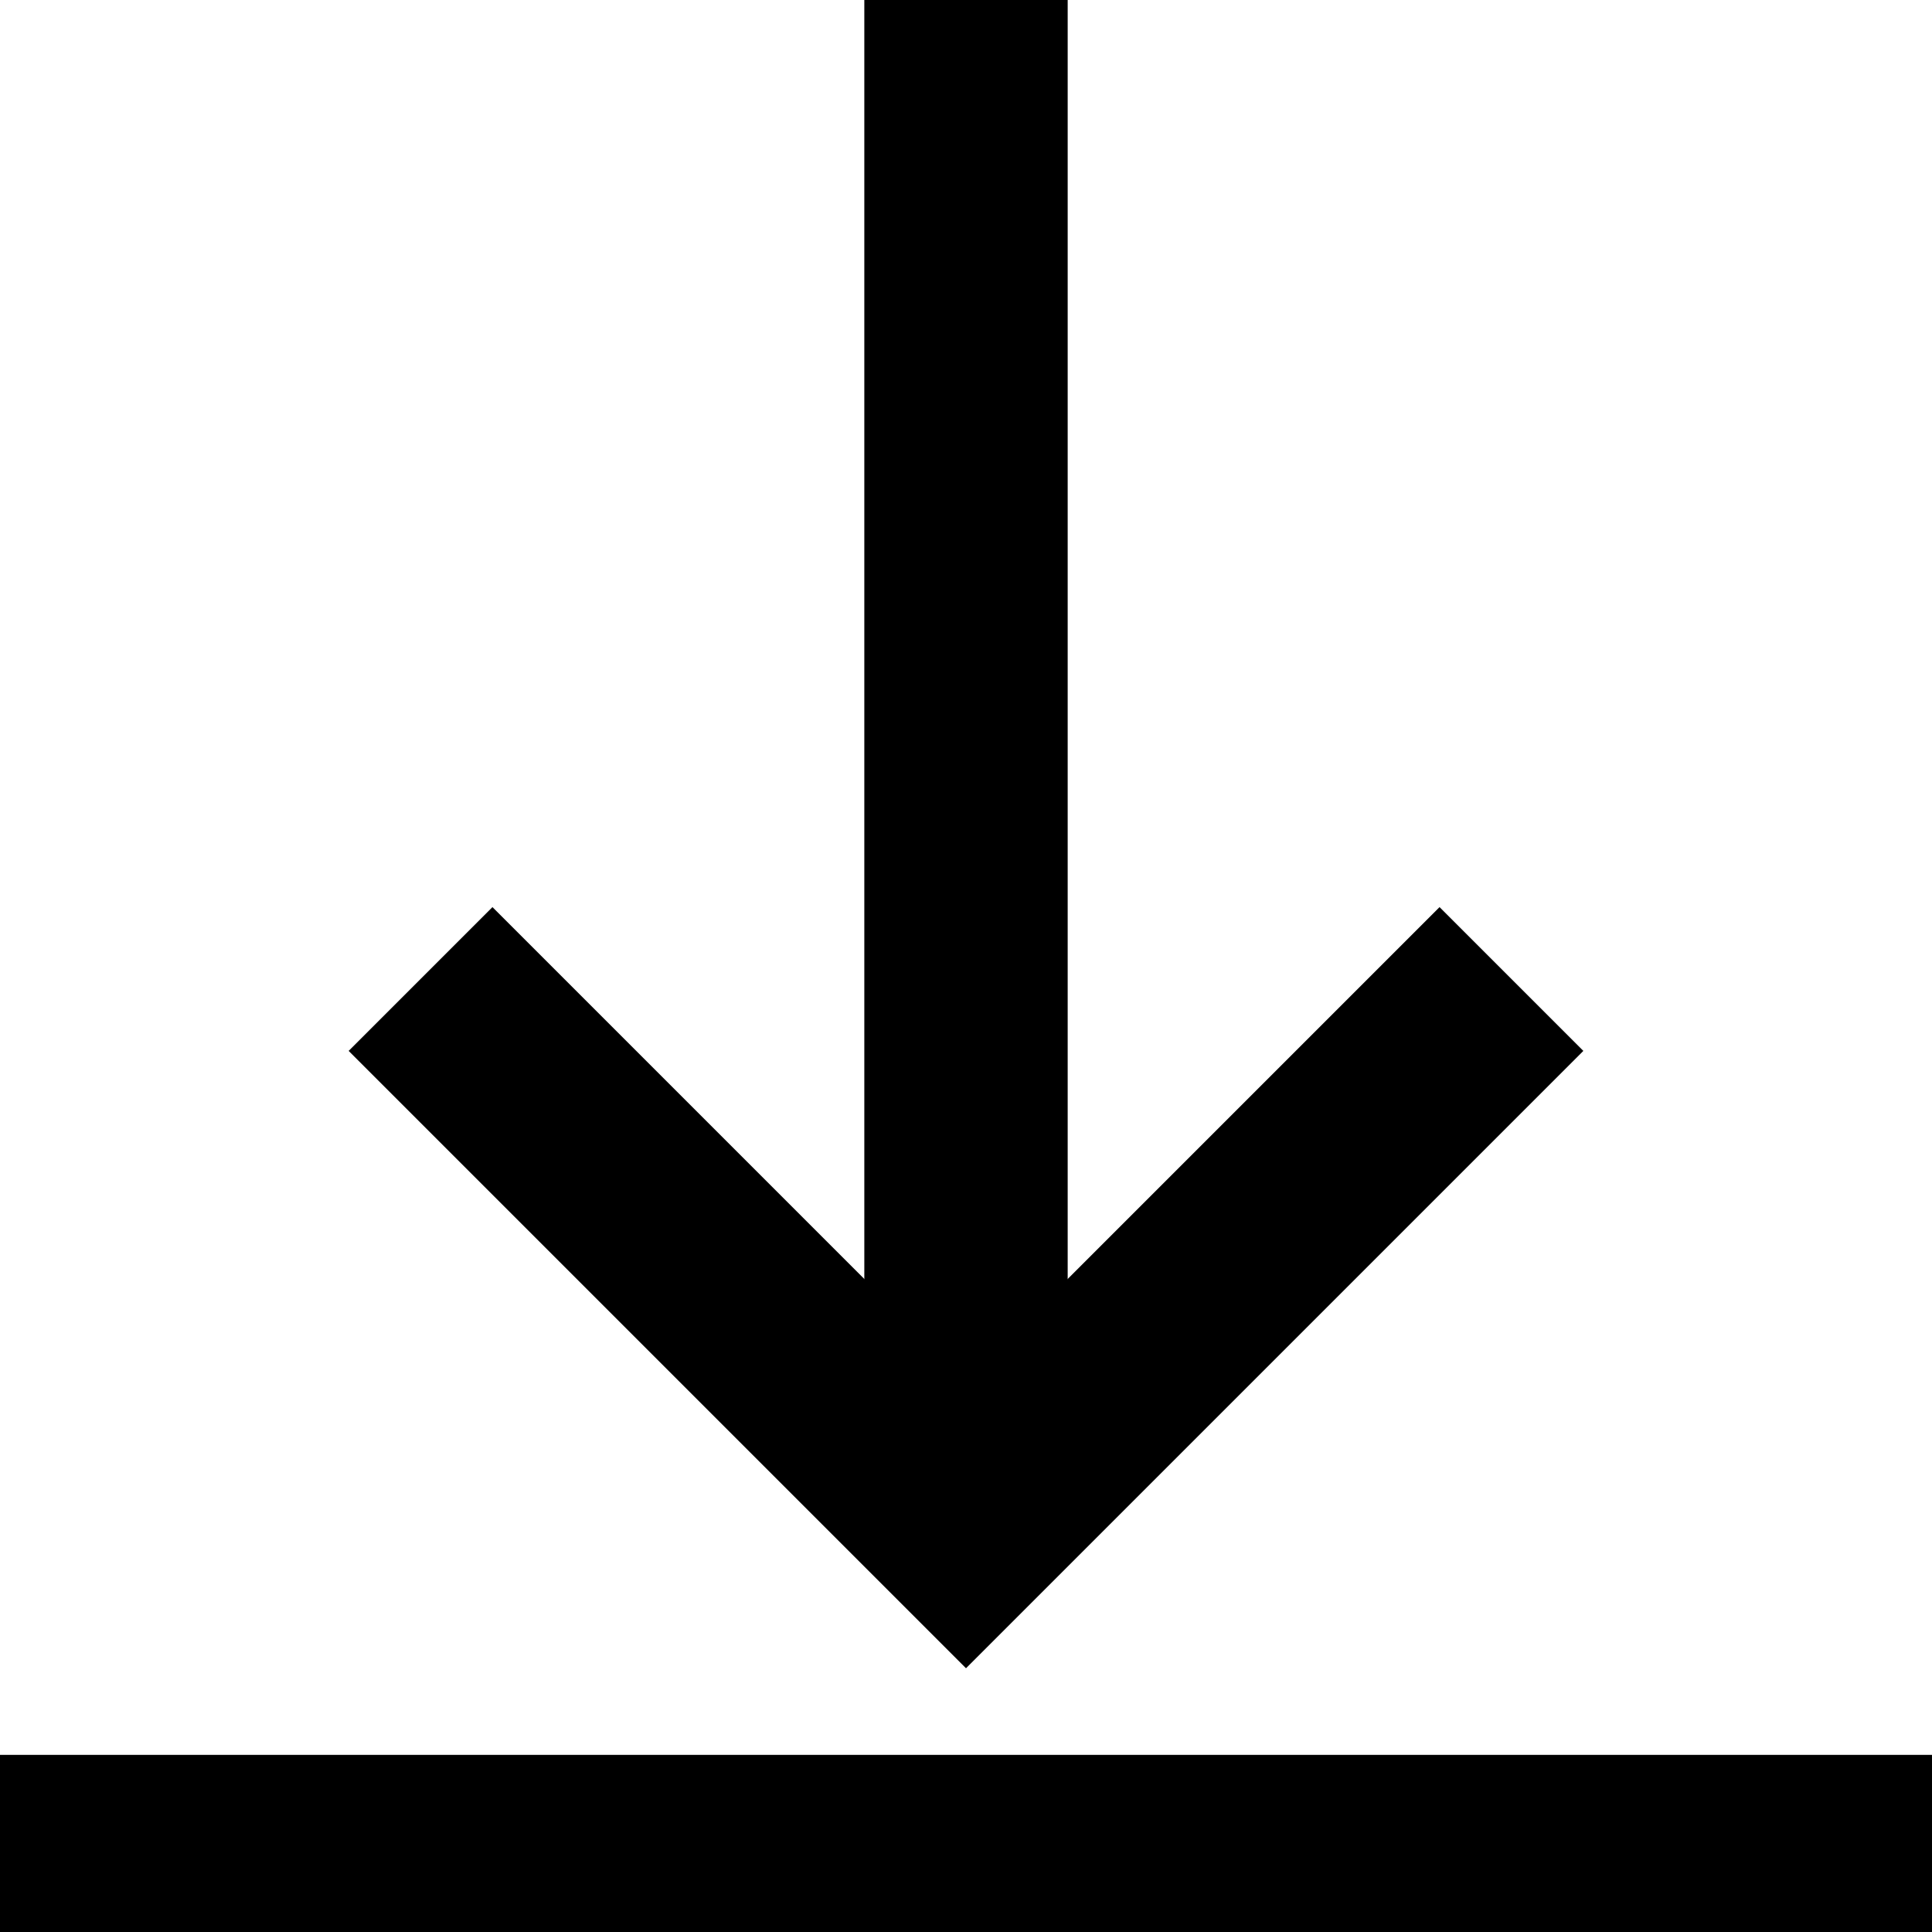
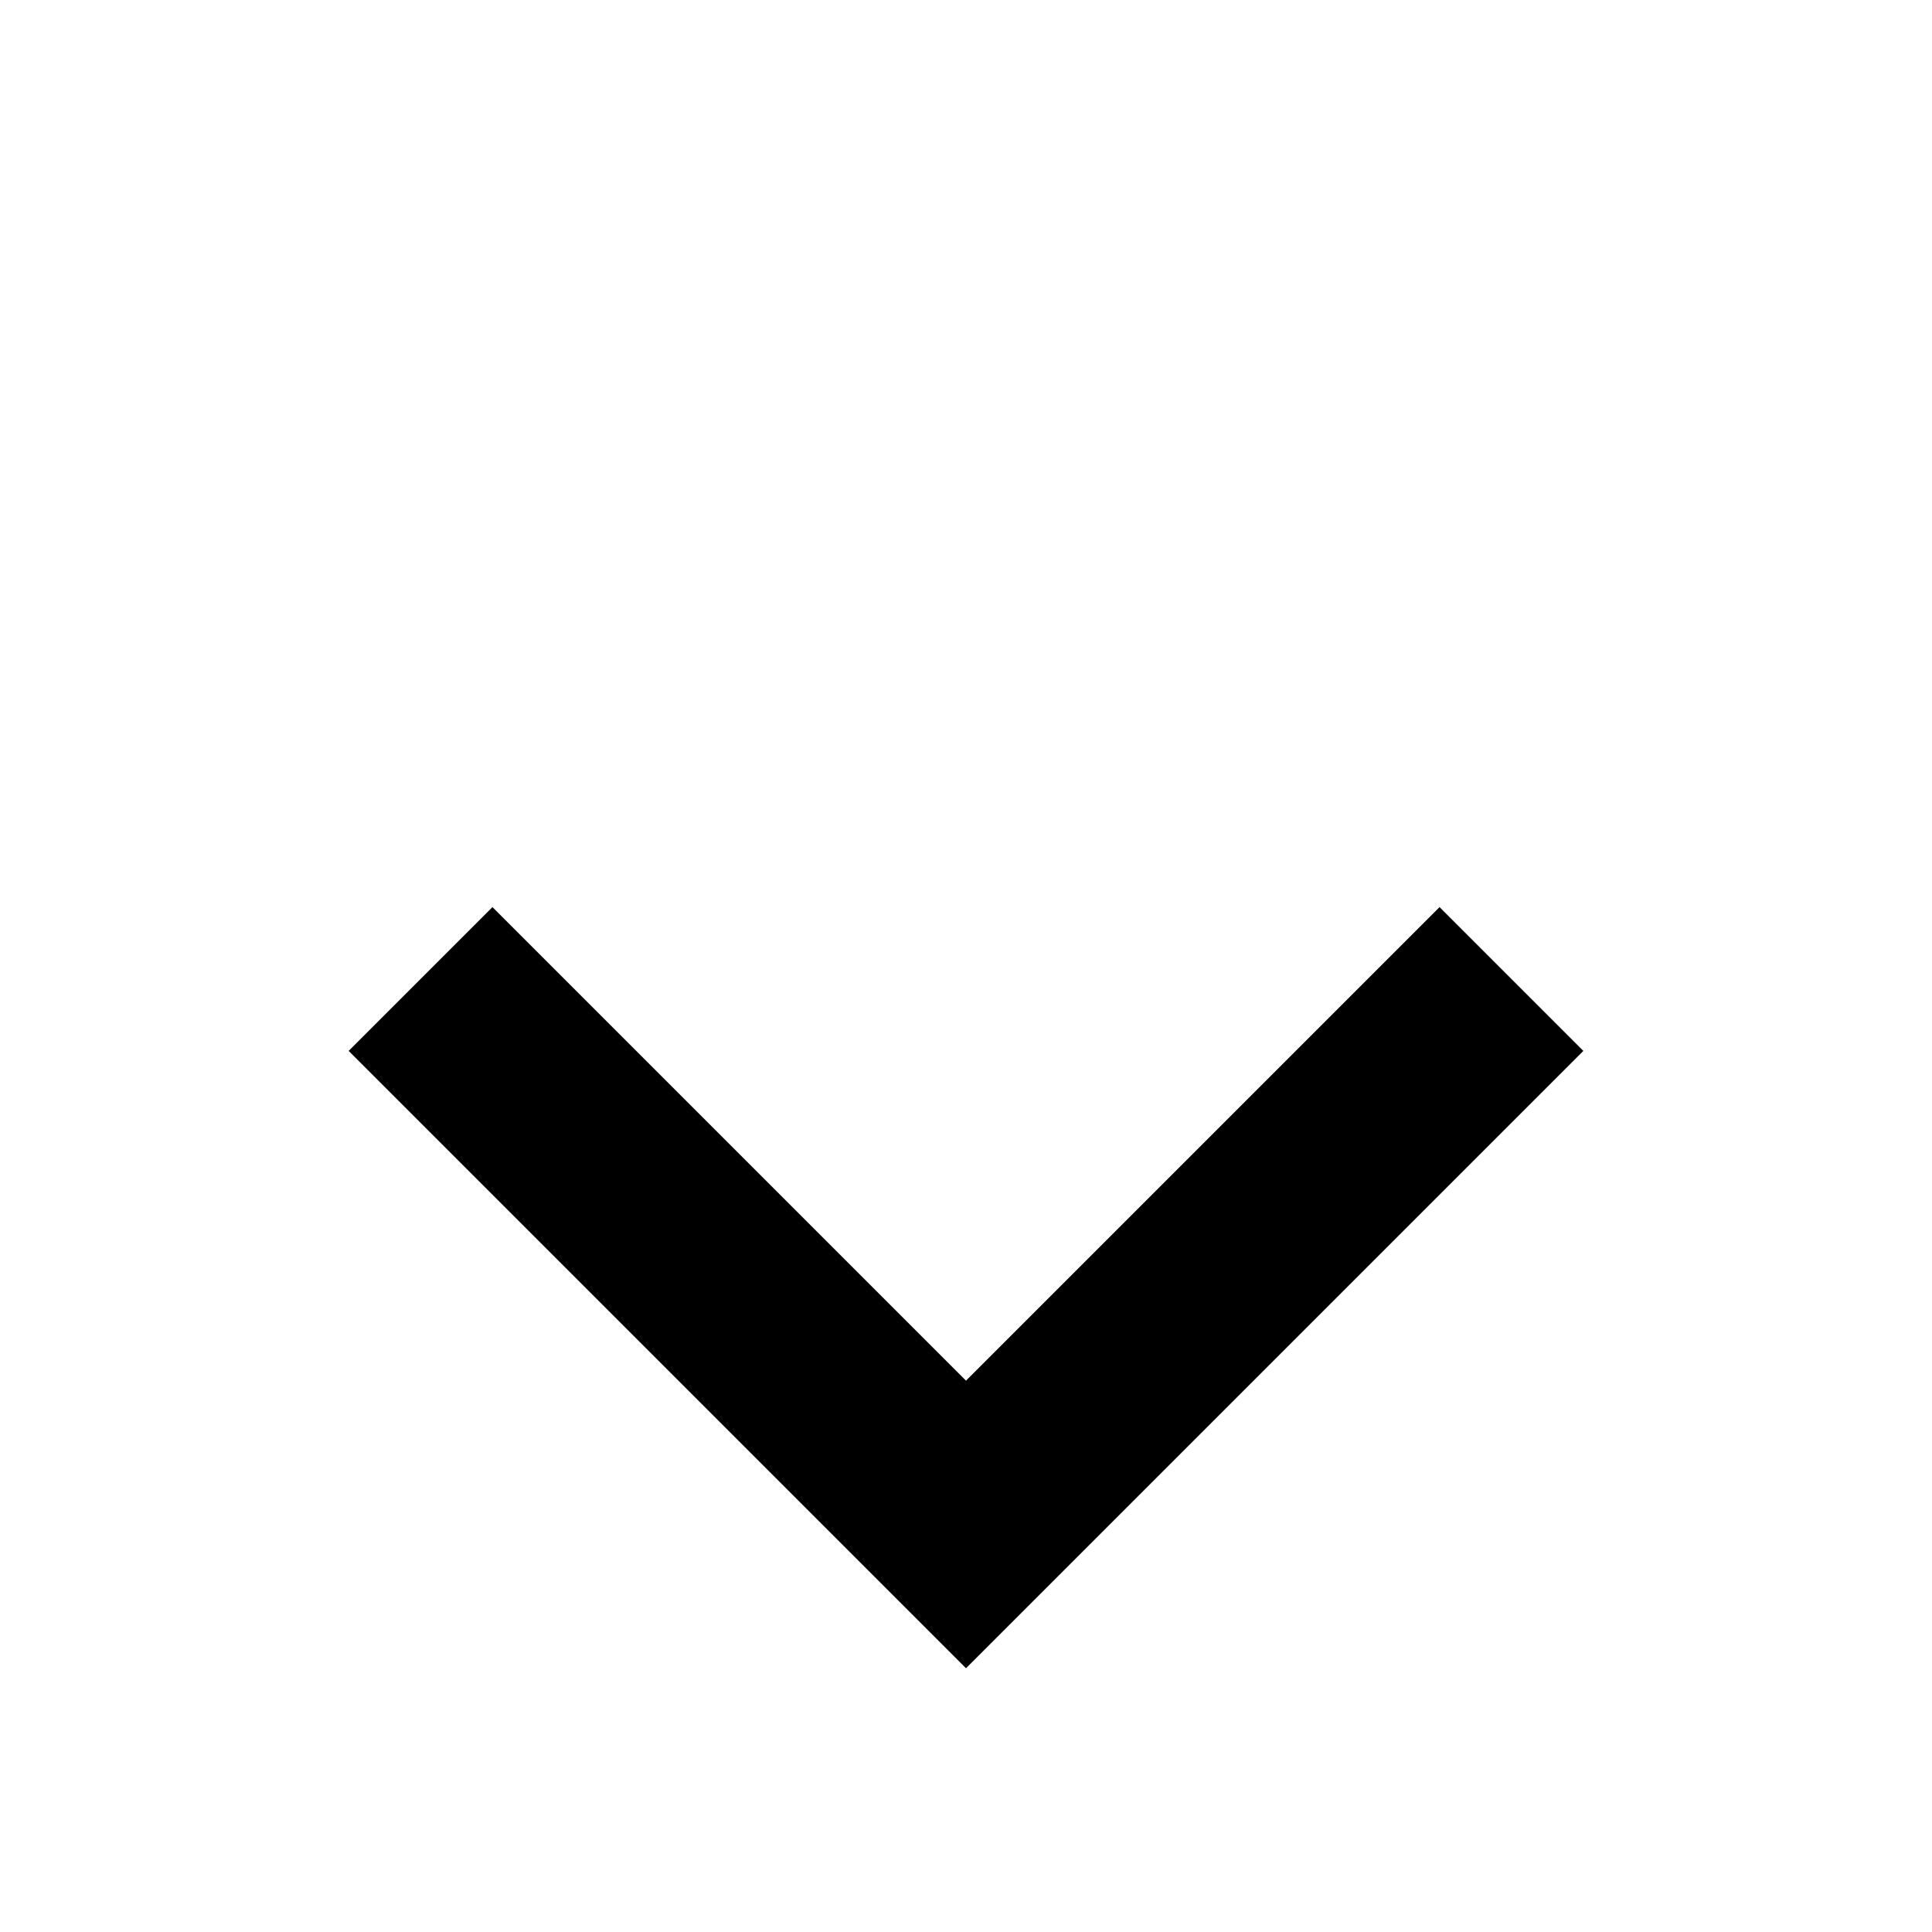
<svg xmlns="http://www.w3.org/2000/svg" width="19" height="19" viewBox="0 0 19 19">
  <defs>
    <clipPath id="clip-path">
-       <path id="path403" d="M0-682.665H19v19H0Z" transform="translate(0 682.665)" />
-     </clipPath>
+       </clipPath>
  </defs>
  <g id="g393" transform="translate(0 682.665)">
    <g id="g395" transform="translate(4.843 -672.33)">
      <path id="path397" d="M0,0,4.657,4.657,9.314,0" fill="none" stroke="#000" stroke-linecap="square" stroke-miterlimit="10" stroke-width="2" />
    </g>
    <g id="g399" transform="translate(0 -682.665)">
      <g id="g401" clip-path="url(#clip-path)">
        <g id="g407" transform="translate(9.5 0.742)">
-           <path id="path409" d="M0-474.417V-488" transform="translate(0 487.999)" fill="none" stroke="#000" stroke-linecap="square" stroke-linejoin="round" stroke-miterlimit="10" stroke-width="2" />
-         </g>
+           </g>
        <g id="g411" transform="translate(0 18.258)">
-           <path id="path413" d="M0,0H19" fill="none" stroke="#000" stroke-miterlimit="10" stroke-width="2" />
-         </g>
+           </g>
      </g>
    </g>
  </g>
</svg>